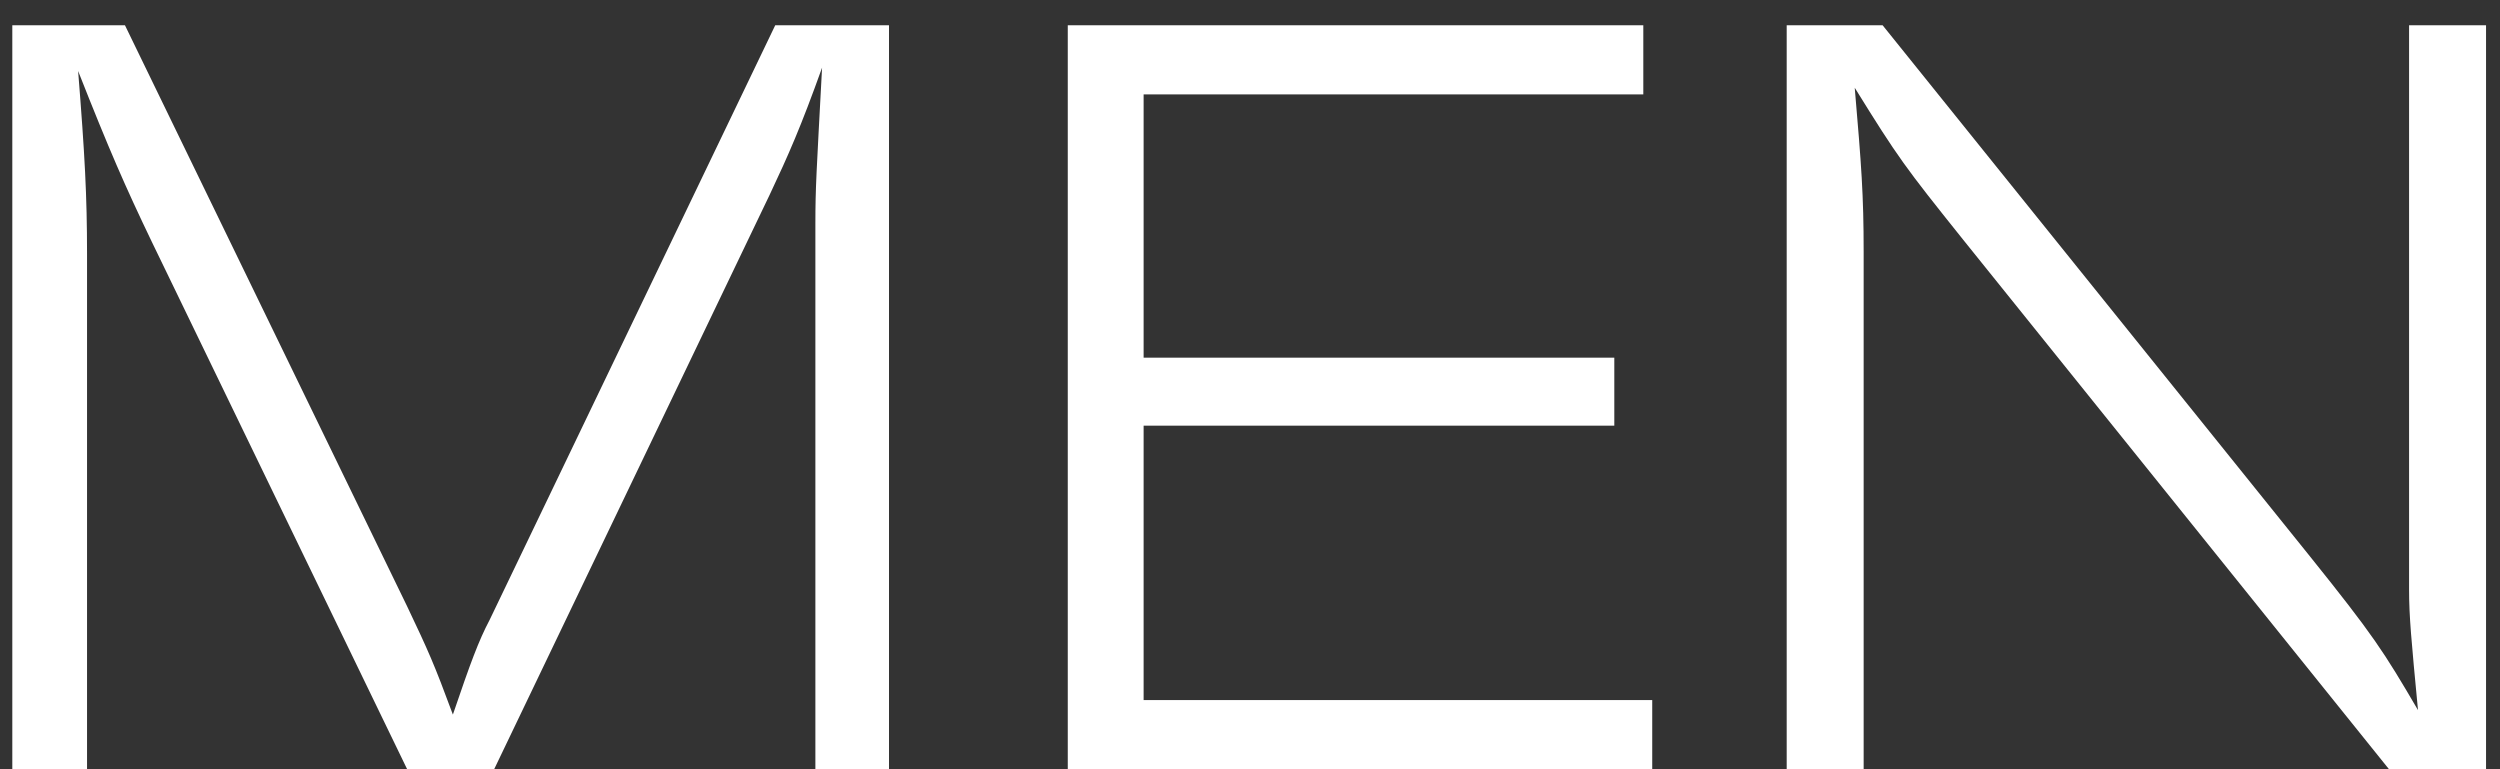
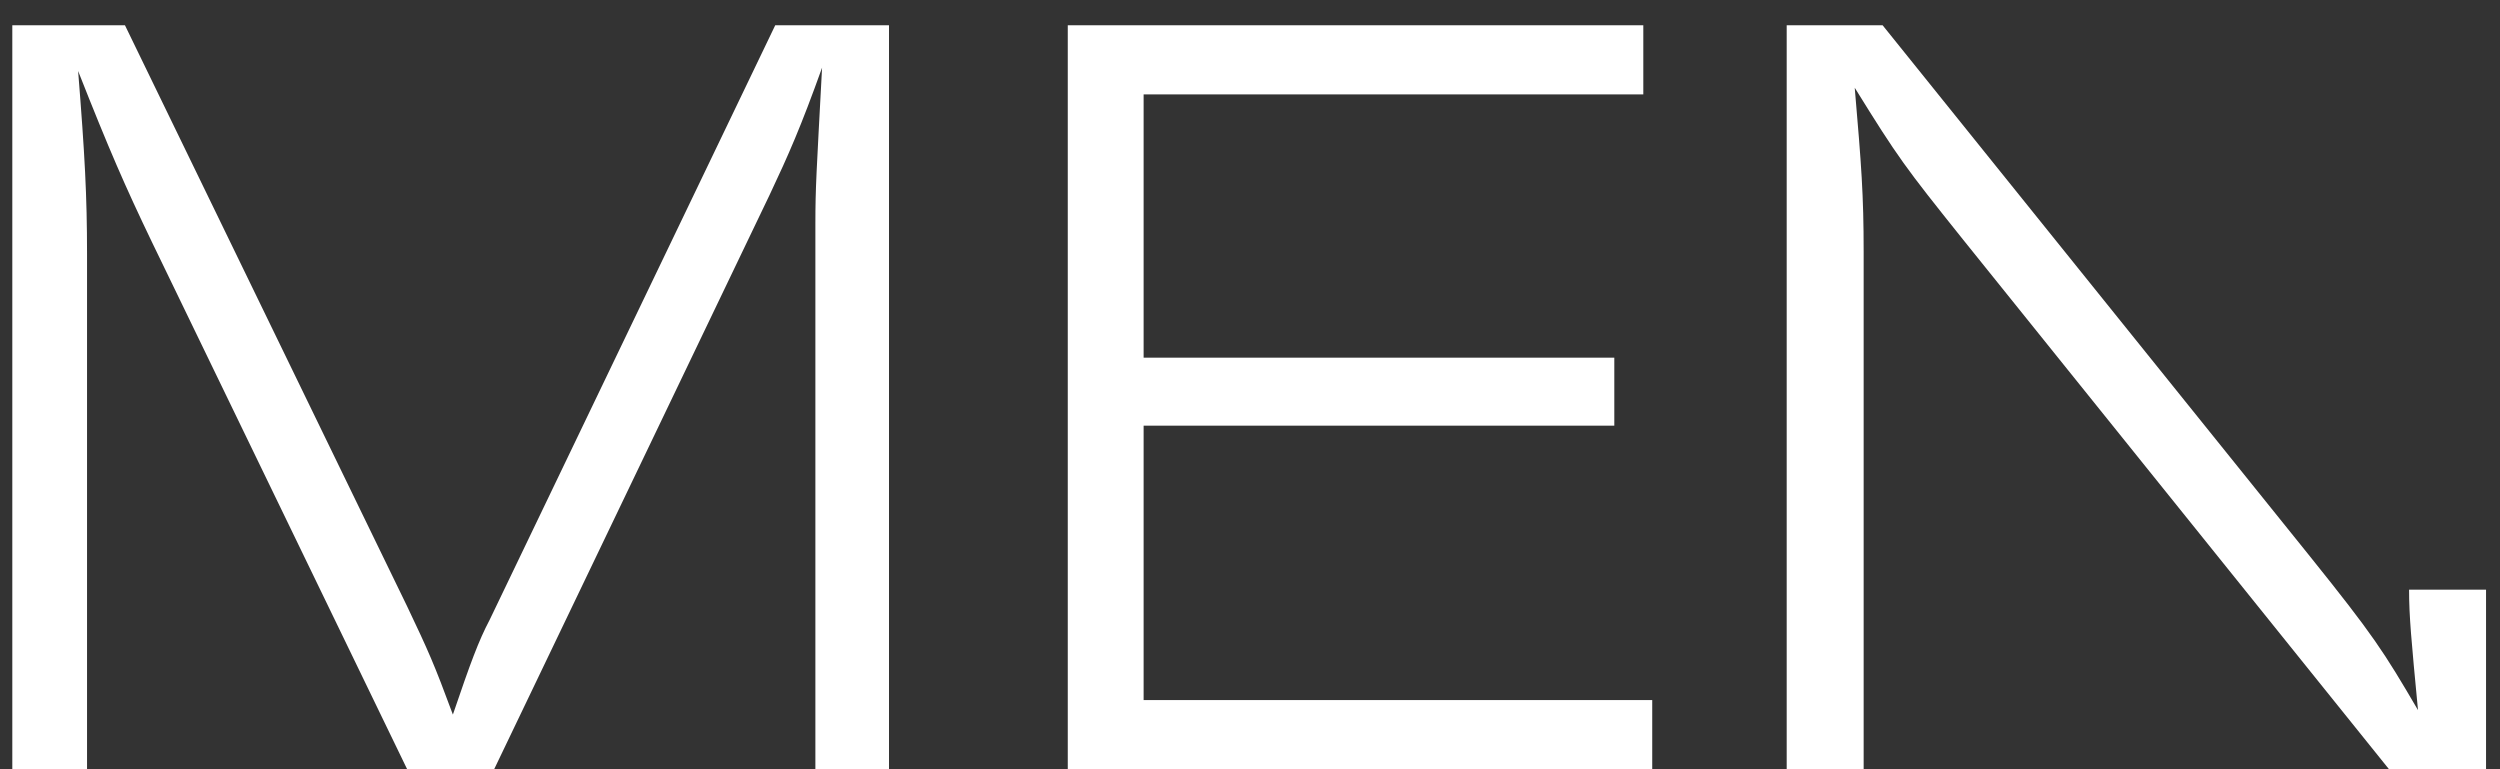
<svg xmlns="http://www.w3.org/2000/svg" fill="none" viewBox="0 0 65 20" height="20" width="65">
  <rect x="0" y="0" width="65" height="20" fill="#333333" stroke="none" />
-   <path fill="white" d="M23.114 20H21.2V5.819C21.2 4.862 21.229 4.485 21.374 1.759C20.823 3.296 20.504 4.021 20.011 5.065L12.848 20H10.586L3.945 6.283C3.249 4.833 2.843 3.905 2.031 1.846C2.205 4.021 2.263 5.094 2.263 6.602V20H0.32V0.657H3.249L10.586 15.766C11.137 16.926 11.282 17.245 11.775 18.579C12.239 17.216 12.442 16.665 12.732 16.114L20.156 0.657H23.114V20ZM42.958 20H27.762V0.657H42.726V2.455H29.734V9.299H41.972V11.068H29.734V18.202H42.958V20ZM64.637 20H62.114L51.036 6.225C49.528 4.34 49.354 4.108 48.223 2.281C48.397 4.311 48.455 5.065 48.455 6.544V20H46.454V0.657H48.948L60.055 14.461C61.708 16.52 61.969 16.926 62.868 18.463C62.694 16.636 62.636 16.027 62.636 15.331V0.657H64.637V20Z" />
+   <path fill="white" d="M23.114 20H21.2V5.819C21.2 4.862 21.229 4.485 21.374 1.759C20.823 3.296 20.504 4.021 20.011 5.065L12.848 20H10.586L3.945 6.283C3.249 4.833 2.843 3.905 2.031 1.846C2.205 4.021 2.263 5.094 2.263 6.602V20H0.32V0.657H3.249L10.586 15.766C11.137 16.926 11.282 17.245 11.775 18.579C12.239 17.216 12.442 16.665 12.732 16.114L20.156 0.657H23.114V20ZM42.958 20H27.762V0.657H42.726V2.455H29.734V9.299H41.972V11.068H29.734V18.202H42.958V20ZM64.637 20H62.114L51.036 6.225C49.528 4.34 49.354 4.108 48.223 2.281C48.397 4.311 48.455 5.065 48.455 6.544V20H46.454V0.657H48.948L60.055 14.461C61.708 16.52 61.969 16.926 62.868 18.463C62.694 16.636 62.636 16.027 62.636 15.331H64.637V20Z" />
</svg>